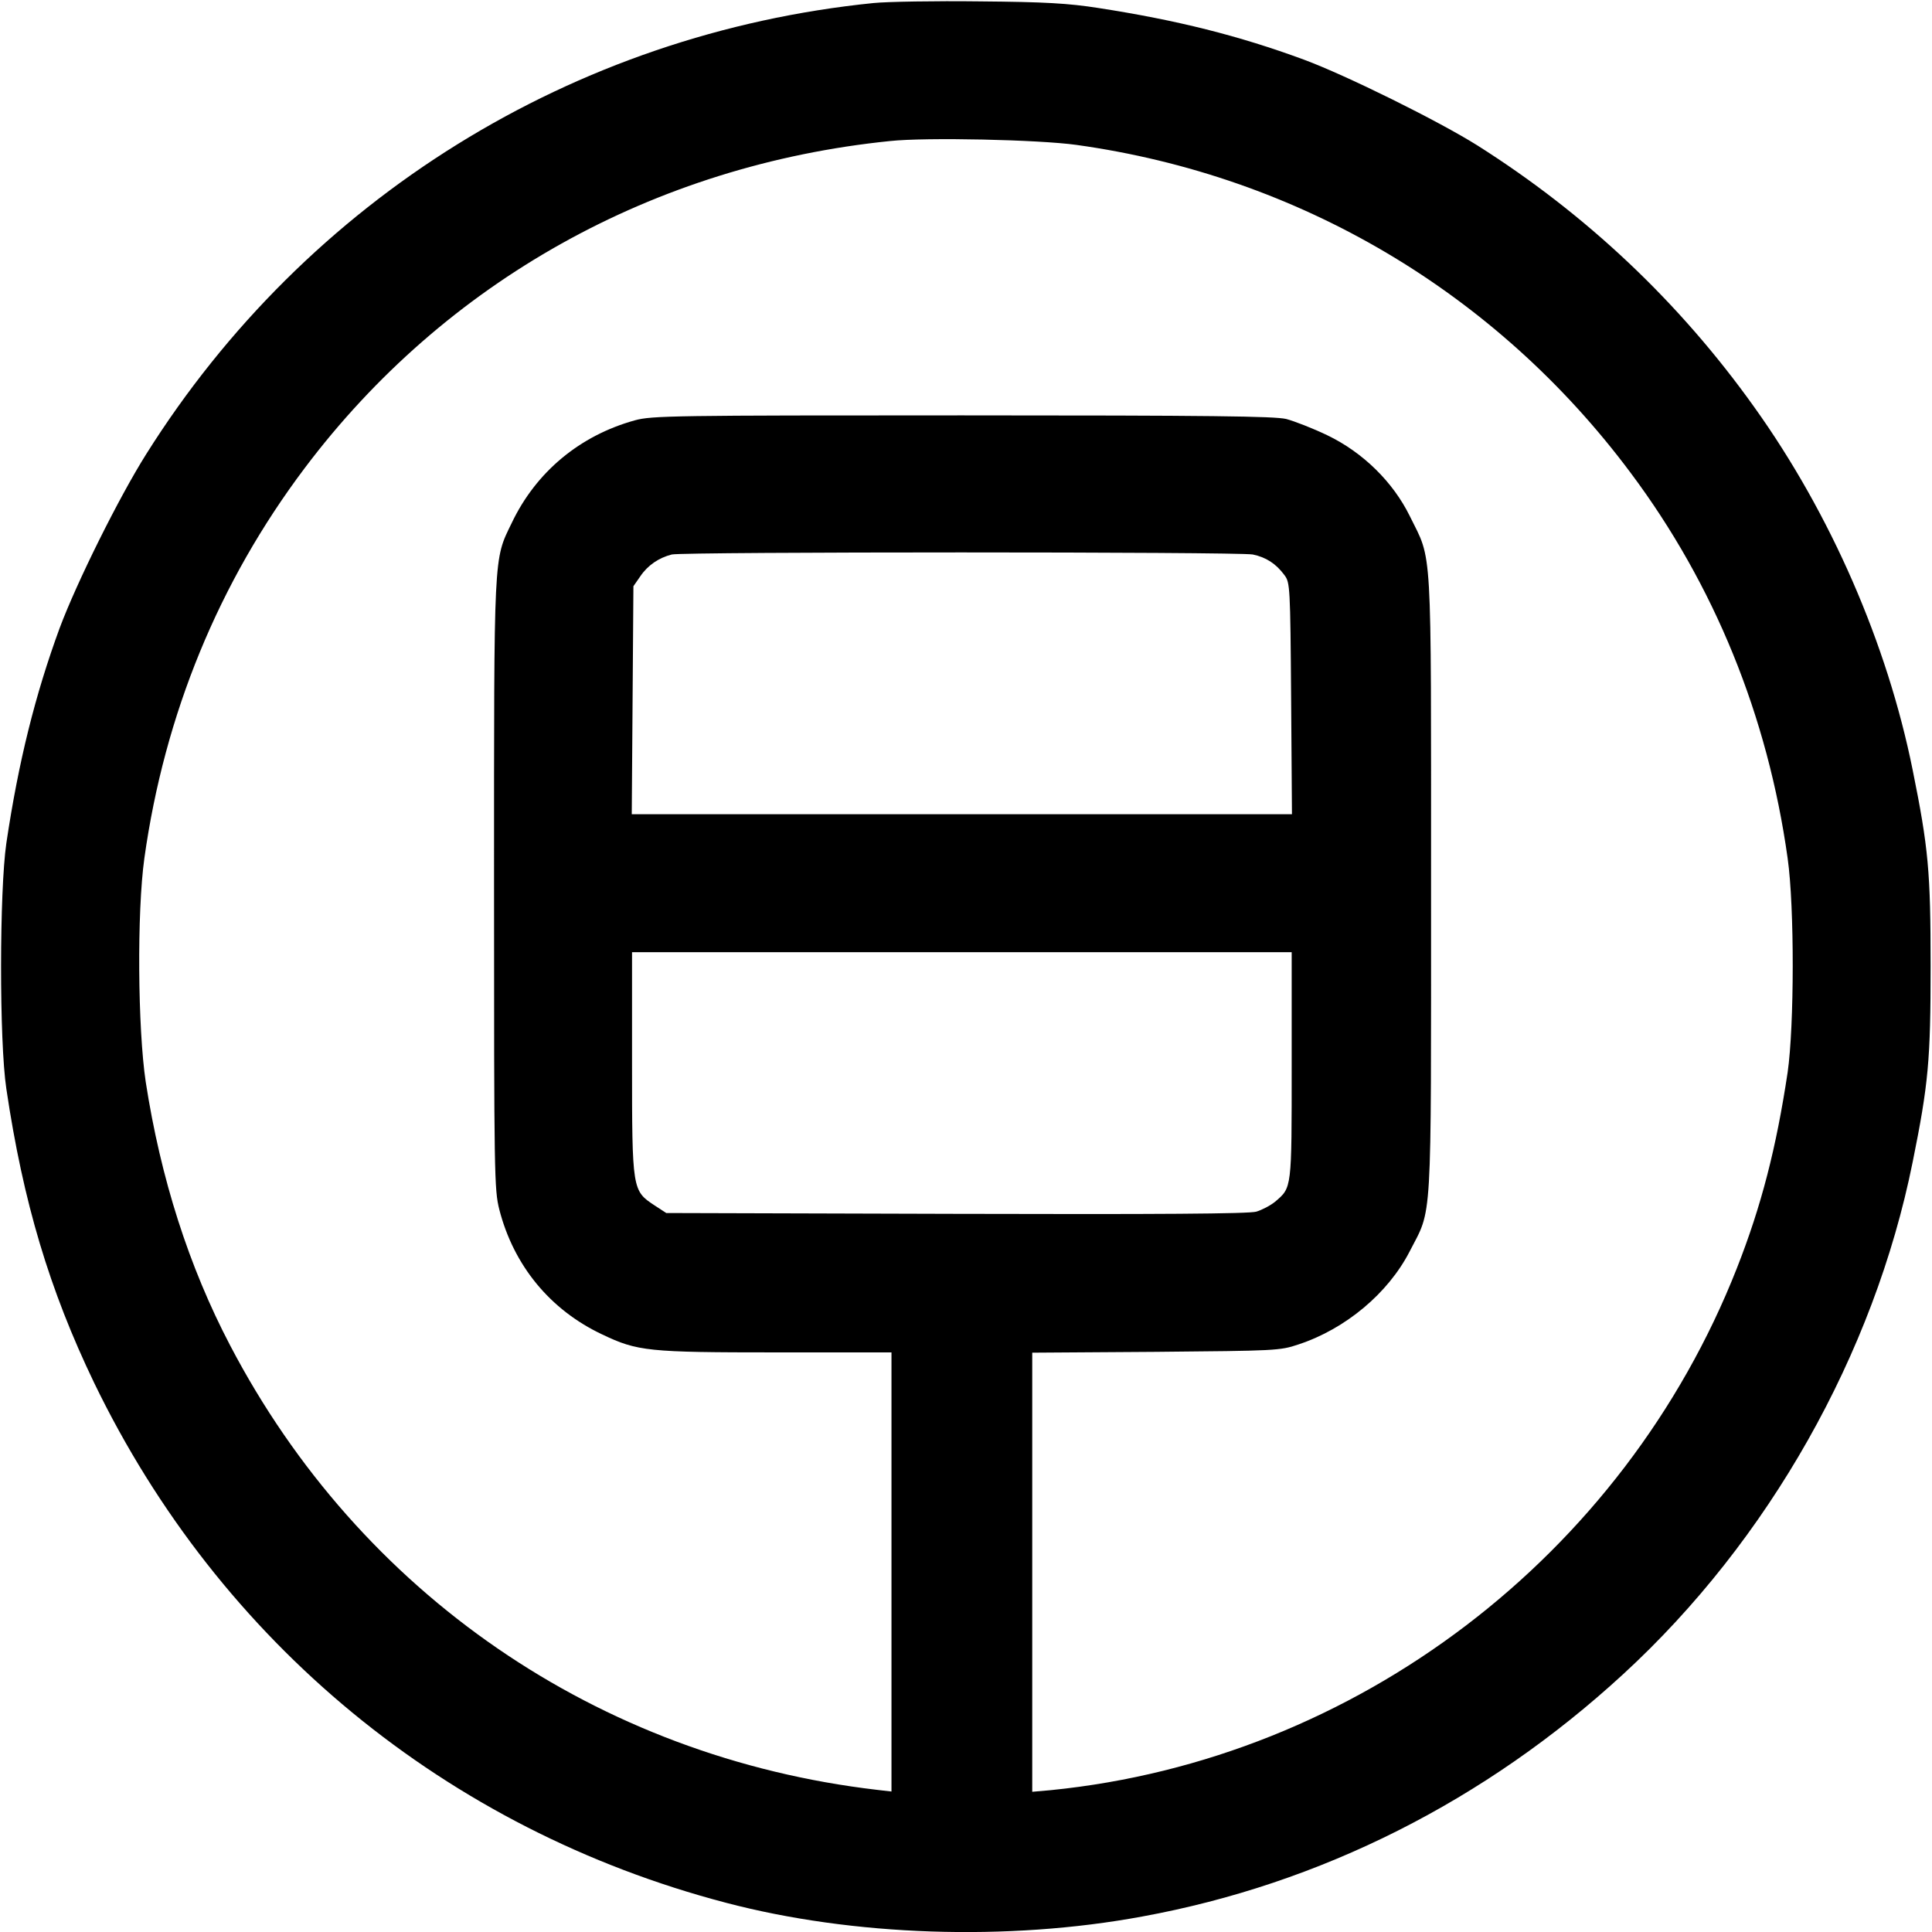
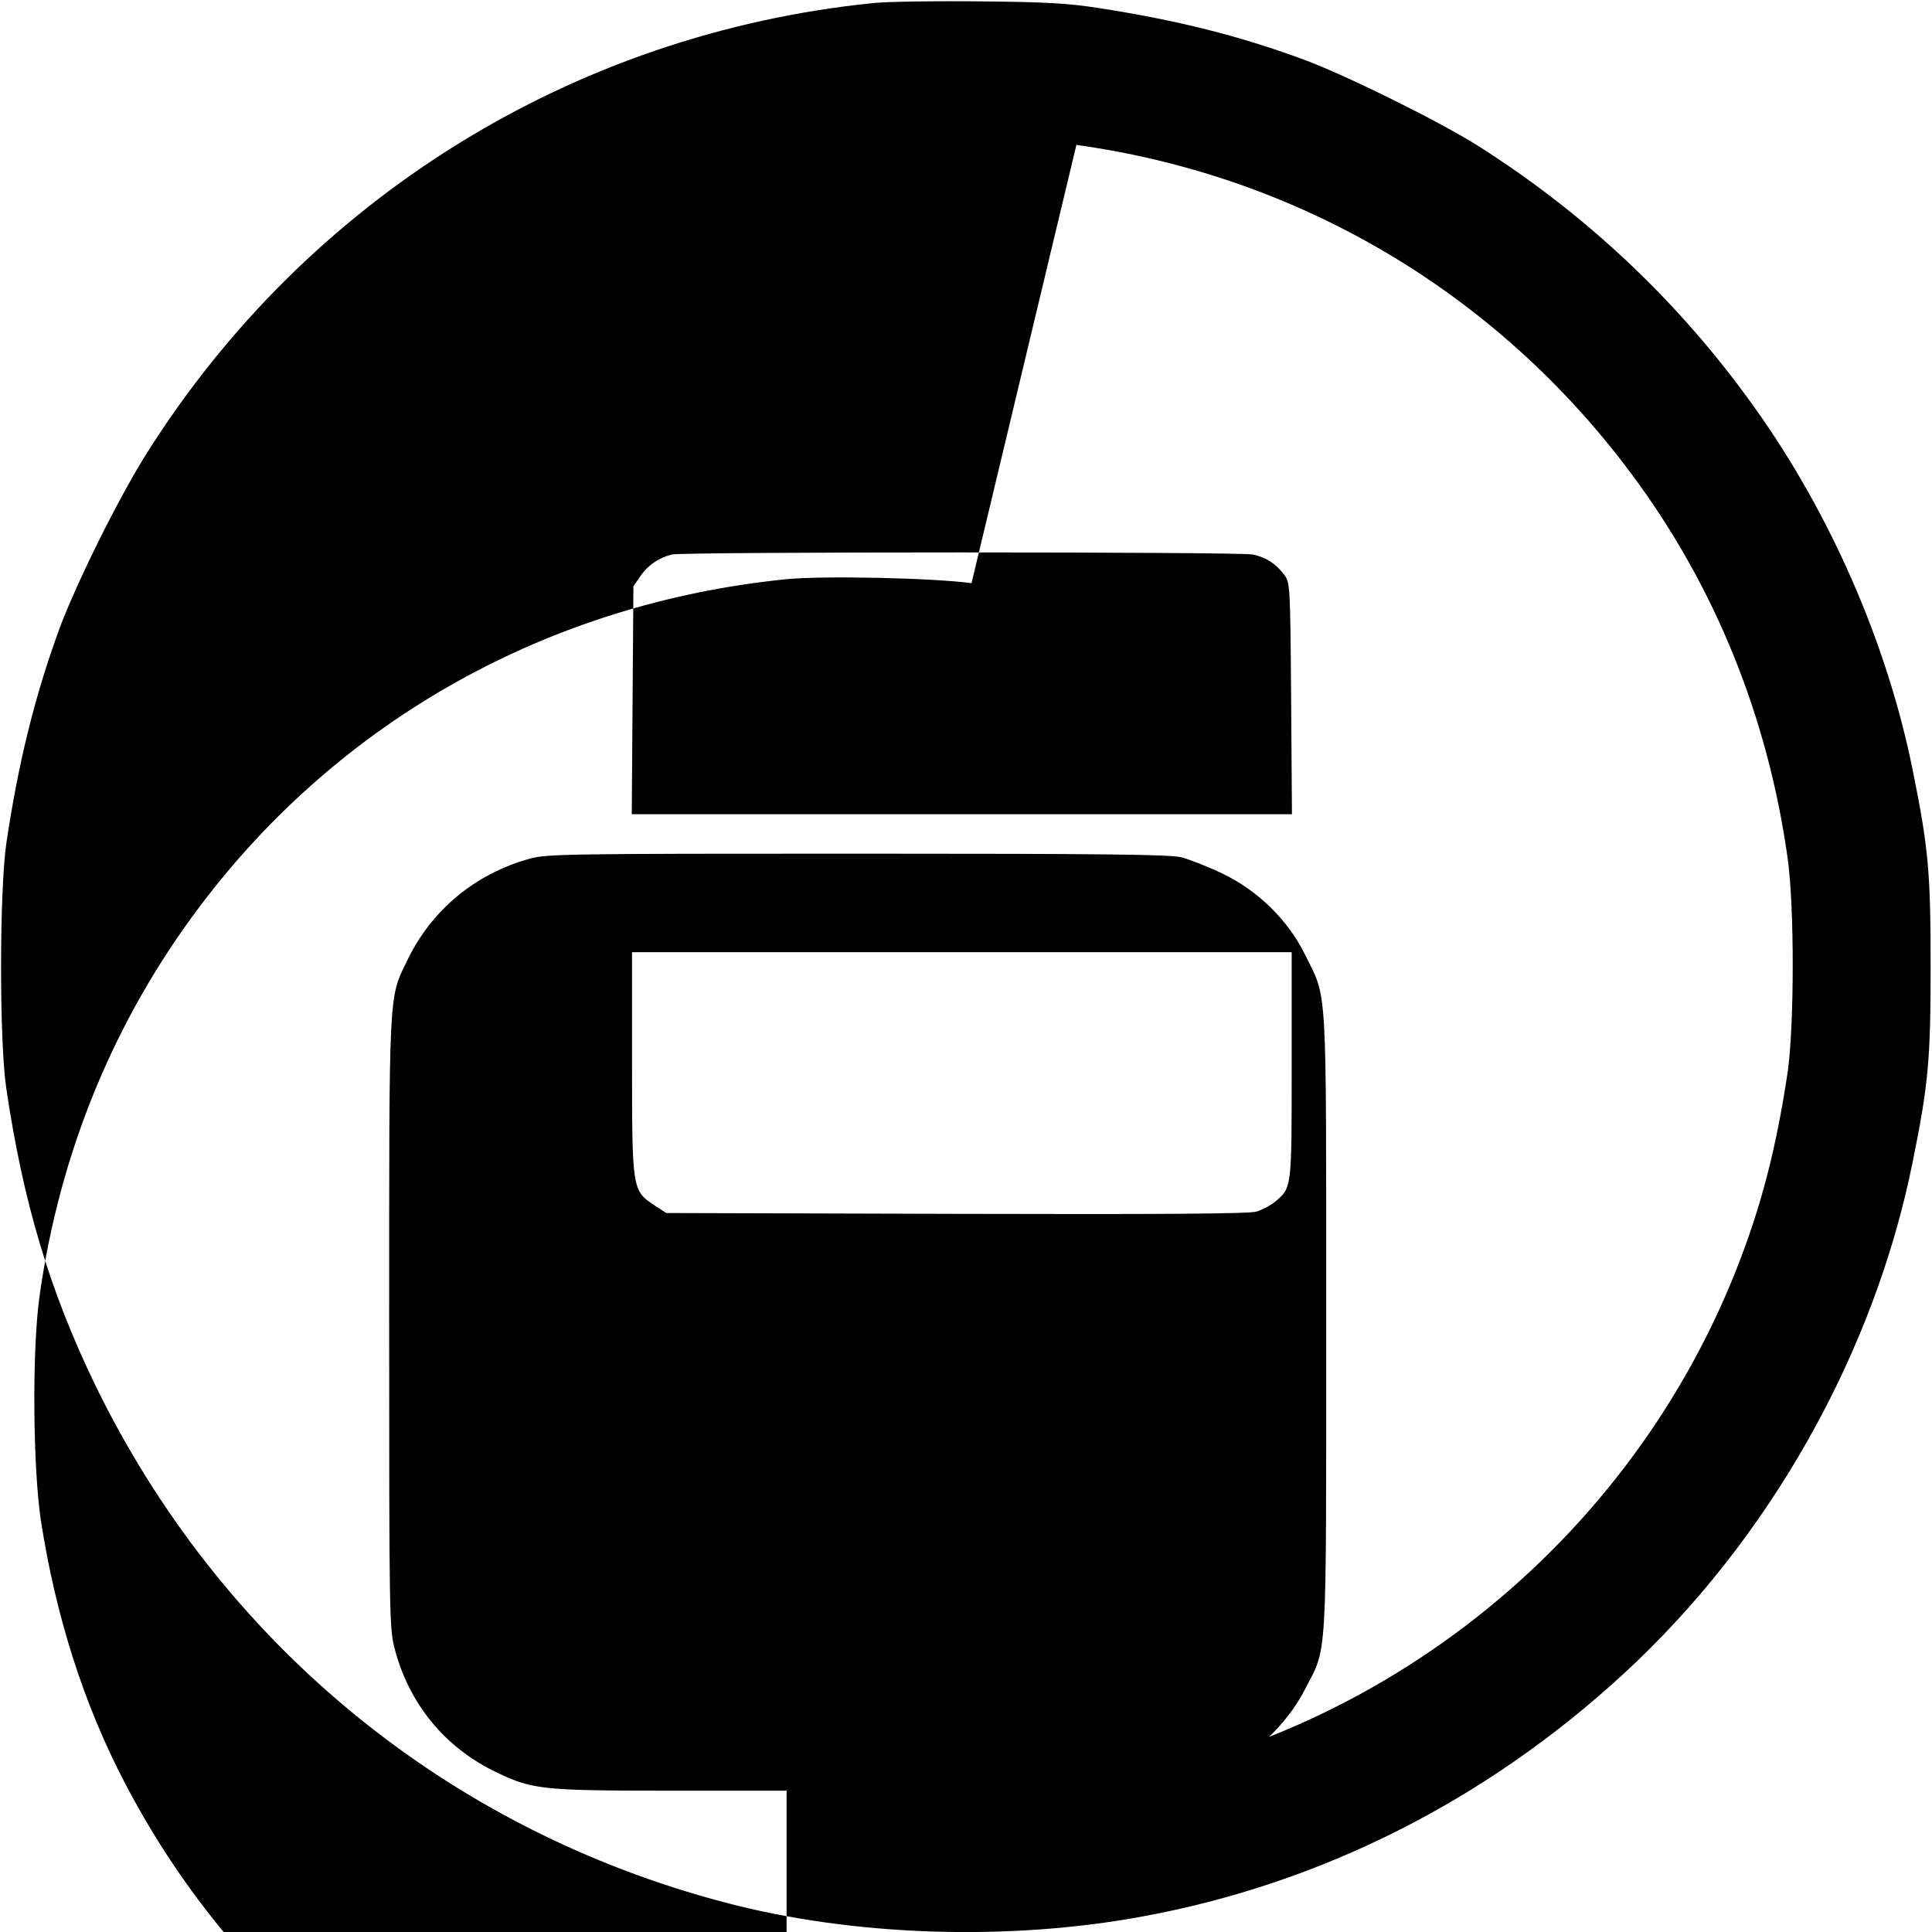
<svg xmlns="http://www.w3.org/2000/svg" version="1.0" width="700pt" height="700pt" viewBox="0 0 700 700" preserveAspectRatio="xMidYMid meet">
  <g transform="translate(0,700) scale(0.1,-0.1)" fill="#000000" stroke="none">
-     <path d="M3165 6989 c-1088 -110 -2054 -710 -2635 -1634 -99 -157 -252 -465 -314 -631 -88 -240 -149 -483 -193 -779 -25 -172 -26 -717 0 -890 61 -411 156 -728 318 -1065 455 -941 1278 -1619 2289 -1884 460 -121 1021 -140 1508 -50 646 118 1244 419 1743 878 527 484 909 1160 1049 1856 57 282 65 368 65 710 0 342 -8 428 -65 710 -92 457 -297 928 -574 1315 -271 380 -608 698 -1003 948 -140 88 -475 254 -629 311 -236 87 -460 143 -744 187 -109 17 -193 22 -430 24 -162 2 -335 -1 -385 -6z m735 -514 c806 -112 1521 -535 2008 -1188 303 -405 497 -881 569 -1397 25 -177 24 -607 0 -775 -41 -273 -95 -484 -184 -710 -410 -1042 -1379 -1780 -2485 -1891 l-68 -6 0 795 0 796 448 3 c435 4 449 4 517 27 170 56 324 185 402 336 83 162 78 69 78 1330 0 1259 5 1168 -77 1335 -61 124 -170 231 -299 293 -52 25 -119 51 -149 59 -44 10 -270 13 -1175 13 -1045 0 -1124 -1 -1185 -18 -199 -55 -358 -187 -446 -372 -66 -136 -64 -96 -64 -1311 0 -1055 1 -1104 19 -1176 52 -203 184 -364 373 -453 128 -61 165 -65 631 -65 l417 0 0 -795 0 -796 -52 6 c-1011 118 -1874 711 -2344 1610 -150 286 -252 606 -306 955 -29 194 -32 616 -5 810 73 522 270 1001 581 1414 509 676 1265 1098 2121 1185 131 14 538 5 675 -14z m639 -1484 c48 -10 84 -33 115 -75 20 -27 21 -41 24 -447 l3 -419 -1196 0 -1196 0 3 413 3 413 25 36 c27 40 67 67 114 79 43 10 2051 10 2105 0z m141 -1851 c0 -450 1 -442 -60 -494 -17 -14 -48 -30 -68 -36 -26 -8 -359 -10 -1088 -8 l-1050 3 -43 28 c-80 53 -81 55 -81 515 l0 402 1195 0 1195 0 0 -410z" />
+     <path d="M3165 6989 c-1088 -110 -2054 -710 -2635 -1634 -99 -157 -252 -465 -314 -631 -88 -240 -149 -483 -193 -779 -25 -172 -26 -717 0 -890 61 -411 156 -728 318 -1065 455 -941 1278 -1619 2289 -1884 460 -121 1021 -140 1508 -50 646 118 1244 419 1743 878 527 484 909 1160 1049 1856 57 282 65 368 65 710 0 342 -8 428 -65 710 -92 457 -297 928 -574 1315 -271 380 -608 698 -1003 948 -140 88 -475 254 -629 311 -236 87 -460 143 -744 187 -109 17 -193 22 -430 24 -162 2 -335 -1 -385 -6z m735 -514 c806 -112 1521 -535 2008 -1188 303 -405 497 -881 569 -1397 25 -177 24 -607 0 -775 -41 -273 -95 -484 -184 -710 -410 -1042 -1379 -1780 -2485 -1891 c435 4 449 4 517 27 170 56 324 185 402 336 83 162 78 69 78 1330 0 1259 5 1168 -77 1335 -61 124 -170 231 -299 293 -52 25 -119 51 -149 59 -44 10 -270 13 -1175 13 -1045 0 -1124 -1 -1185 -18 -199 -55 -358 -187 -446 -372 -66 -136 -64 -96 -64 -1311 0 -1055 1 -1104 19 -1176 52 -203 184 -364 373 -453 128 -61 165 -65 631 -65 l417 0 0 -795 0 -796 -52 6 c-1011 118 -1874 711 -2344 1610 -150 286 -252 606 -306 955 -29 194 -32 616 -5 810 73 522 270 1001 581 1414 509 676 1265 1098 2121 1185 131 14 538 5 675 -14z m639 -1484 c48 -10 84 -33 115 -75 20 -27 21 -41 24 -447 l3 -419 -1196 0 -1196 0 3 413 3 413 25 36 c27 40 67 67 114 79 43 10 2051 10 2105 0z m141 -1851 c0 -450 1 -442 -60 -494 -17 -14 -48 -30 -68 -36 -26 -8 -359 -10 -1088 -8 l-1050 3 -43 28 c-80 53 -81 55 -81 515 l0 402 1195 0 1195 0 0 -410z" />
  </g>
</svg>